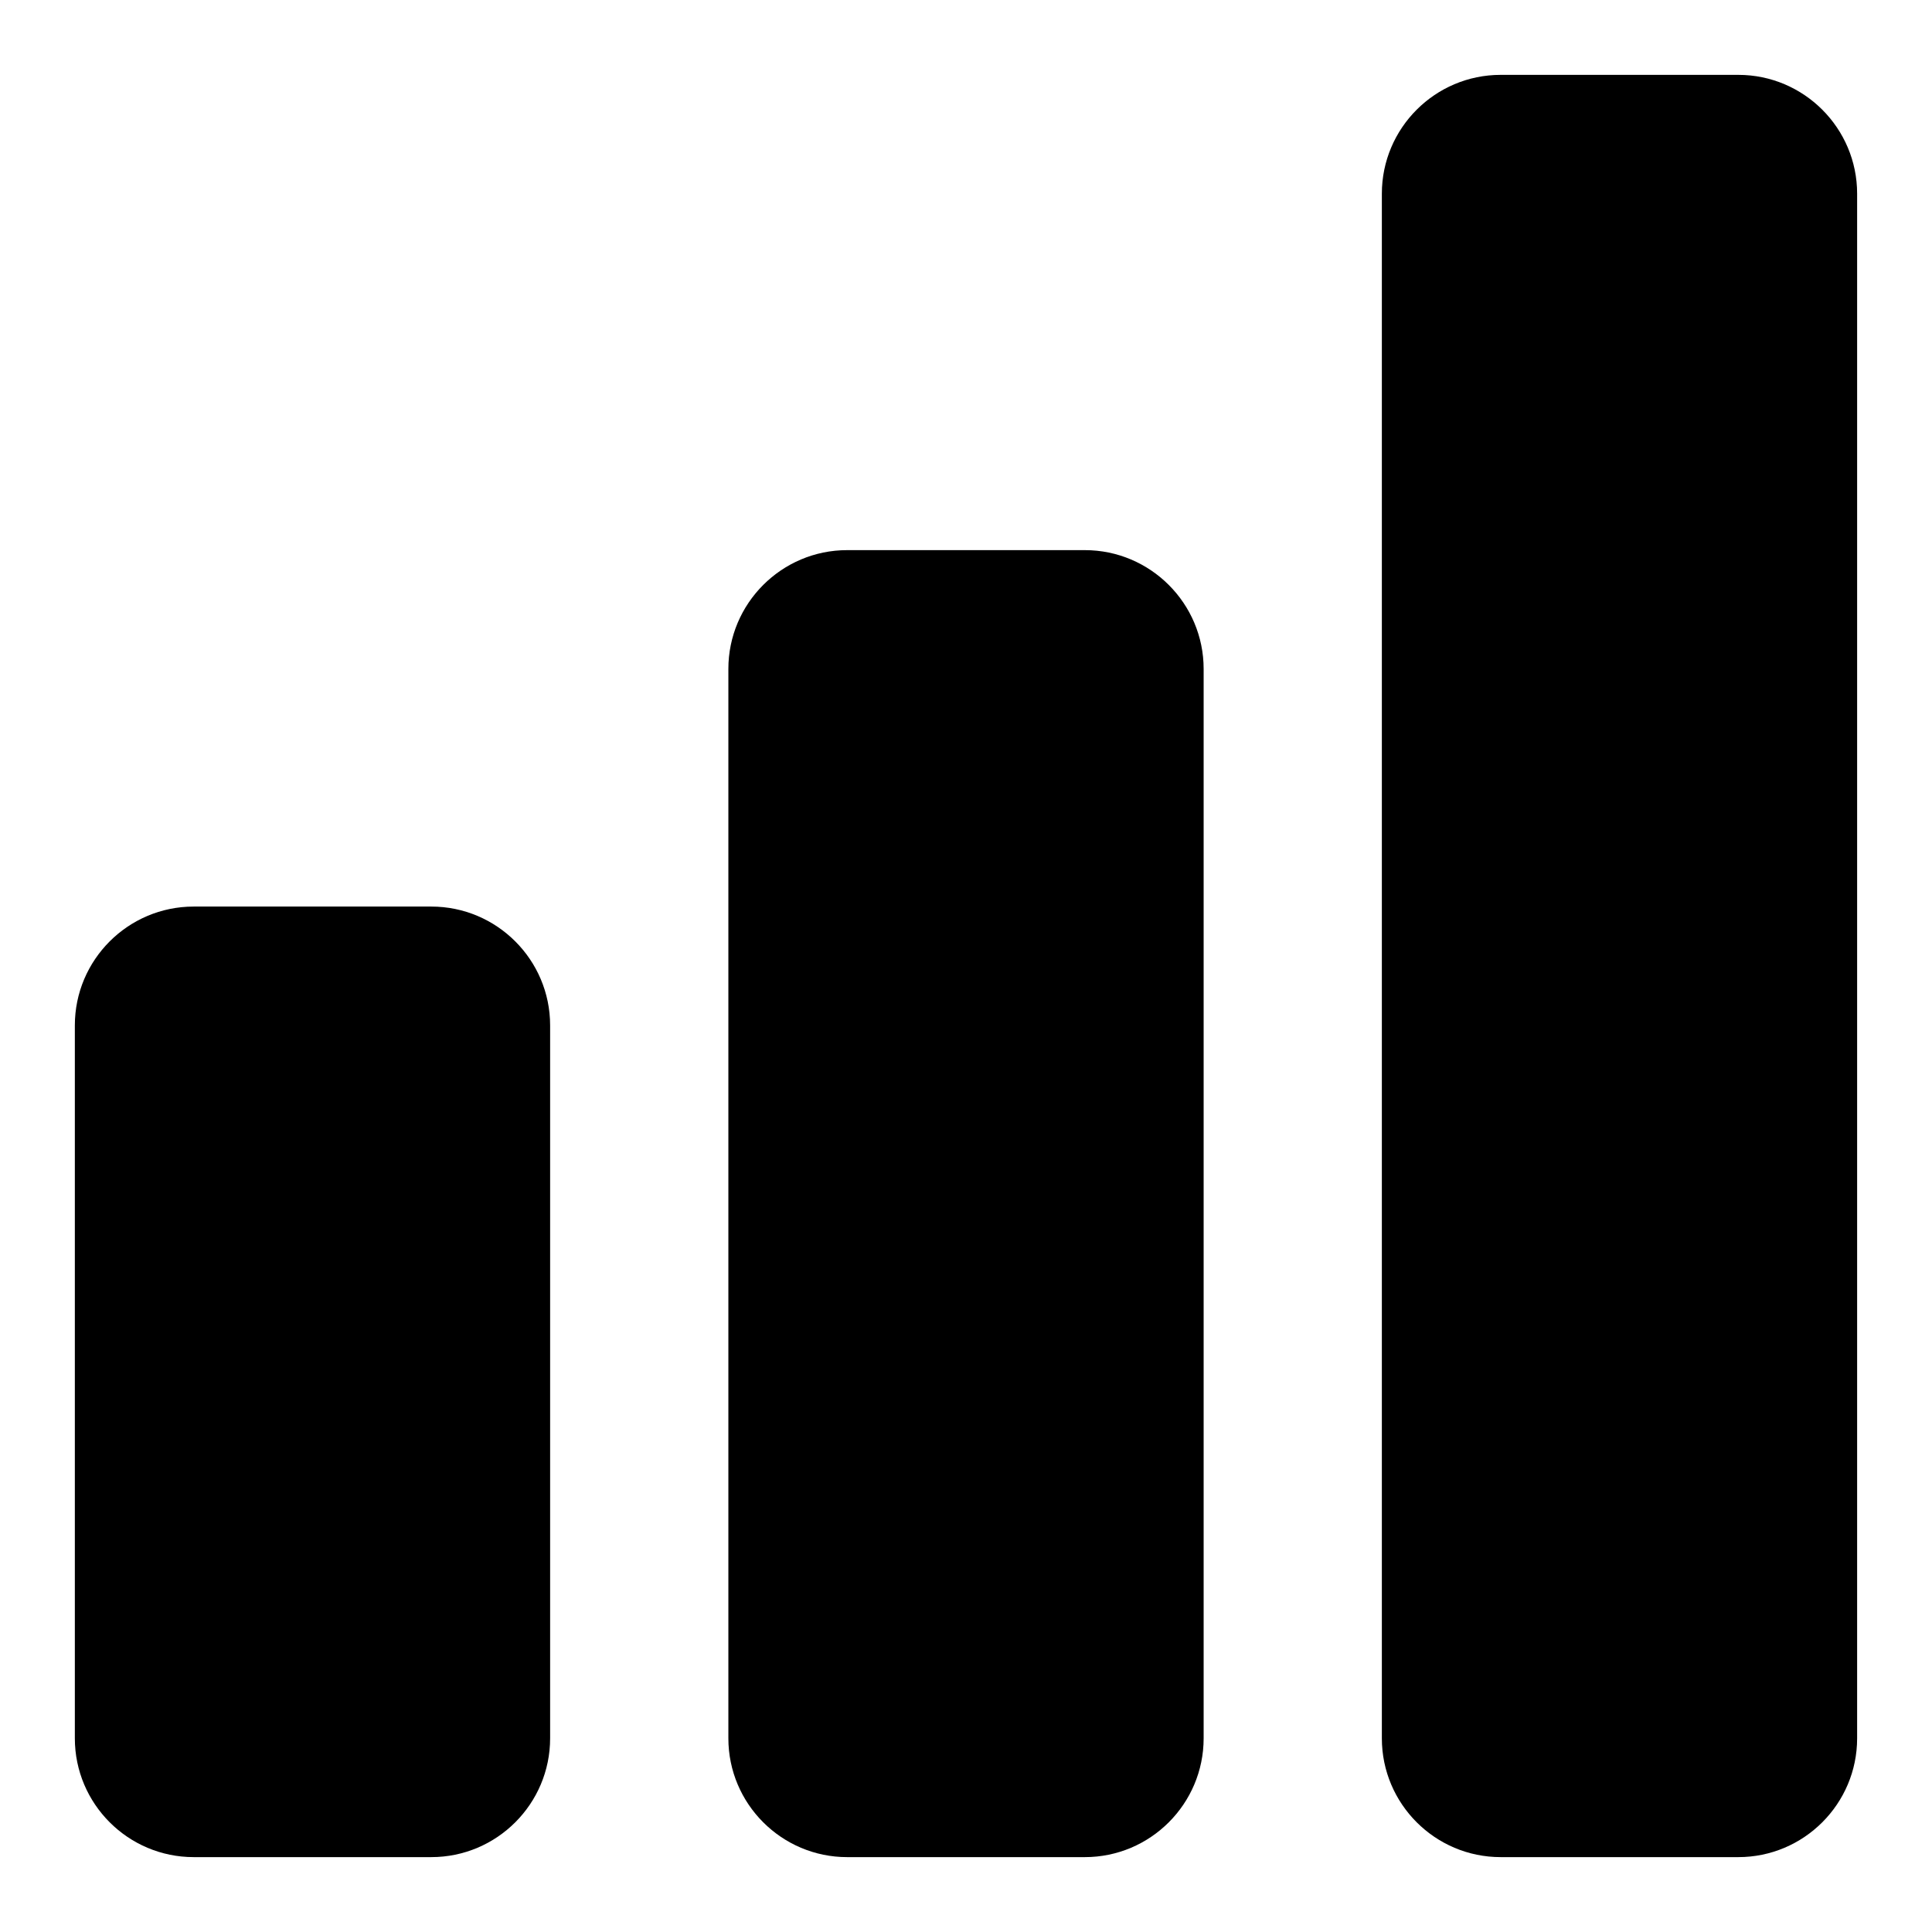
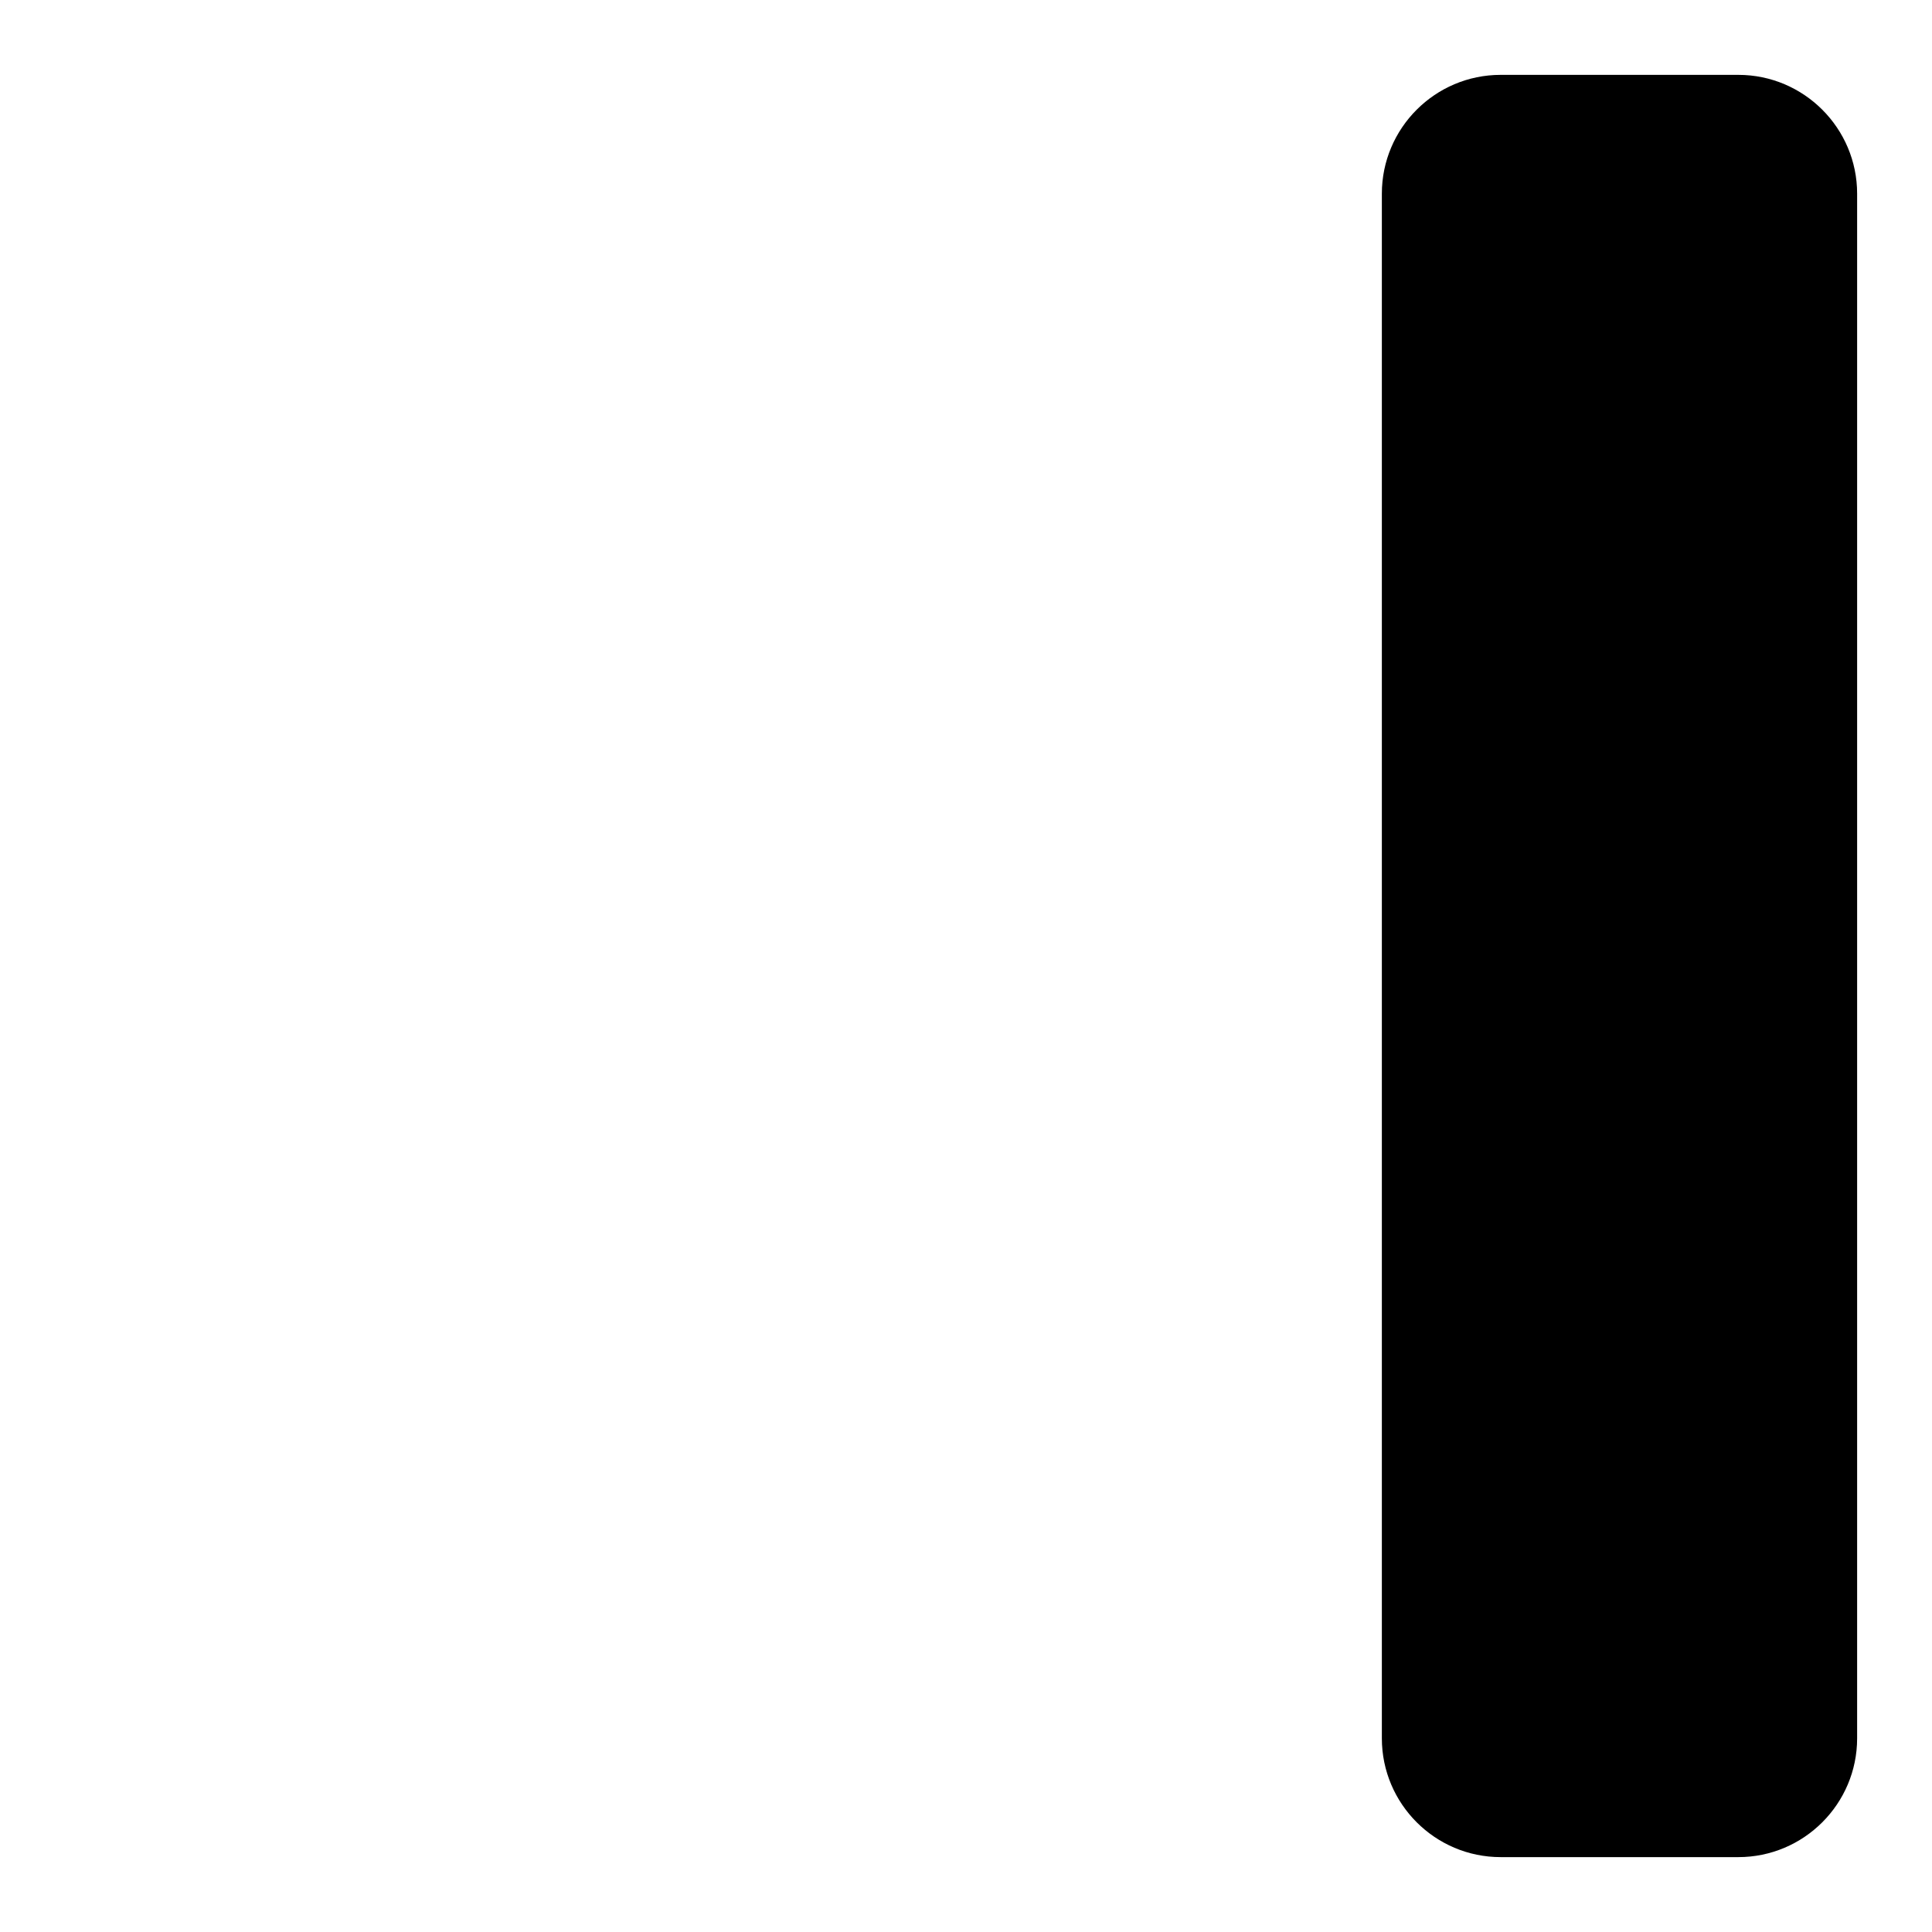
<svg xmlns="http://www.w3.org/2000/svg" fill="#000000" width="800px" height="800px" version="1.1" viewBox="144 144 512 512">
  <g>
-     <path d="m258.3 384.25h-62.977c-17.367 0-31.488 14.121-31.488 31.488v188.93c0 17.367 14.121 31.488 31.488 31.488h62.977c17.367 0 31.488-14.121 31.488-31.488v-188.93c0-17.367-14.121-31.488-31.488-31.488z" />
-     <path d="m431.49 289.79h-62.977c-17.367 0-31.488 14.121-31.488 31.488v283.39c0 17.367 14.121 31.488 31.488 31.488h62.977c17.367 0 31.488-14.121 31.488-31.488v-283.39c0-17.363-14.125-31.488-31.488-31.488z" />
    <path d="m604.67 163.84h-62.977c-17.367 0-31.488 14.121-31.488 31.488v409.34c0 17.367 14.121 31.488 31.488 31.488h62.977c17.367 0 31.488-14.121 31.488-31.488v-409.34c0-17.363-14.121-31.488-31.488-31.488z" />
  </g>
</svg>